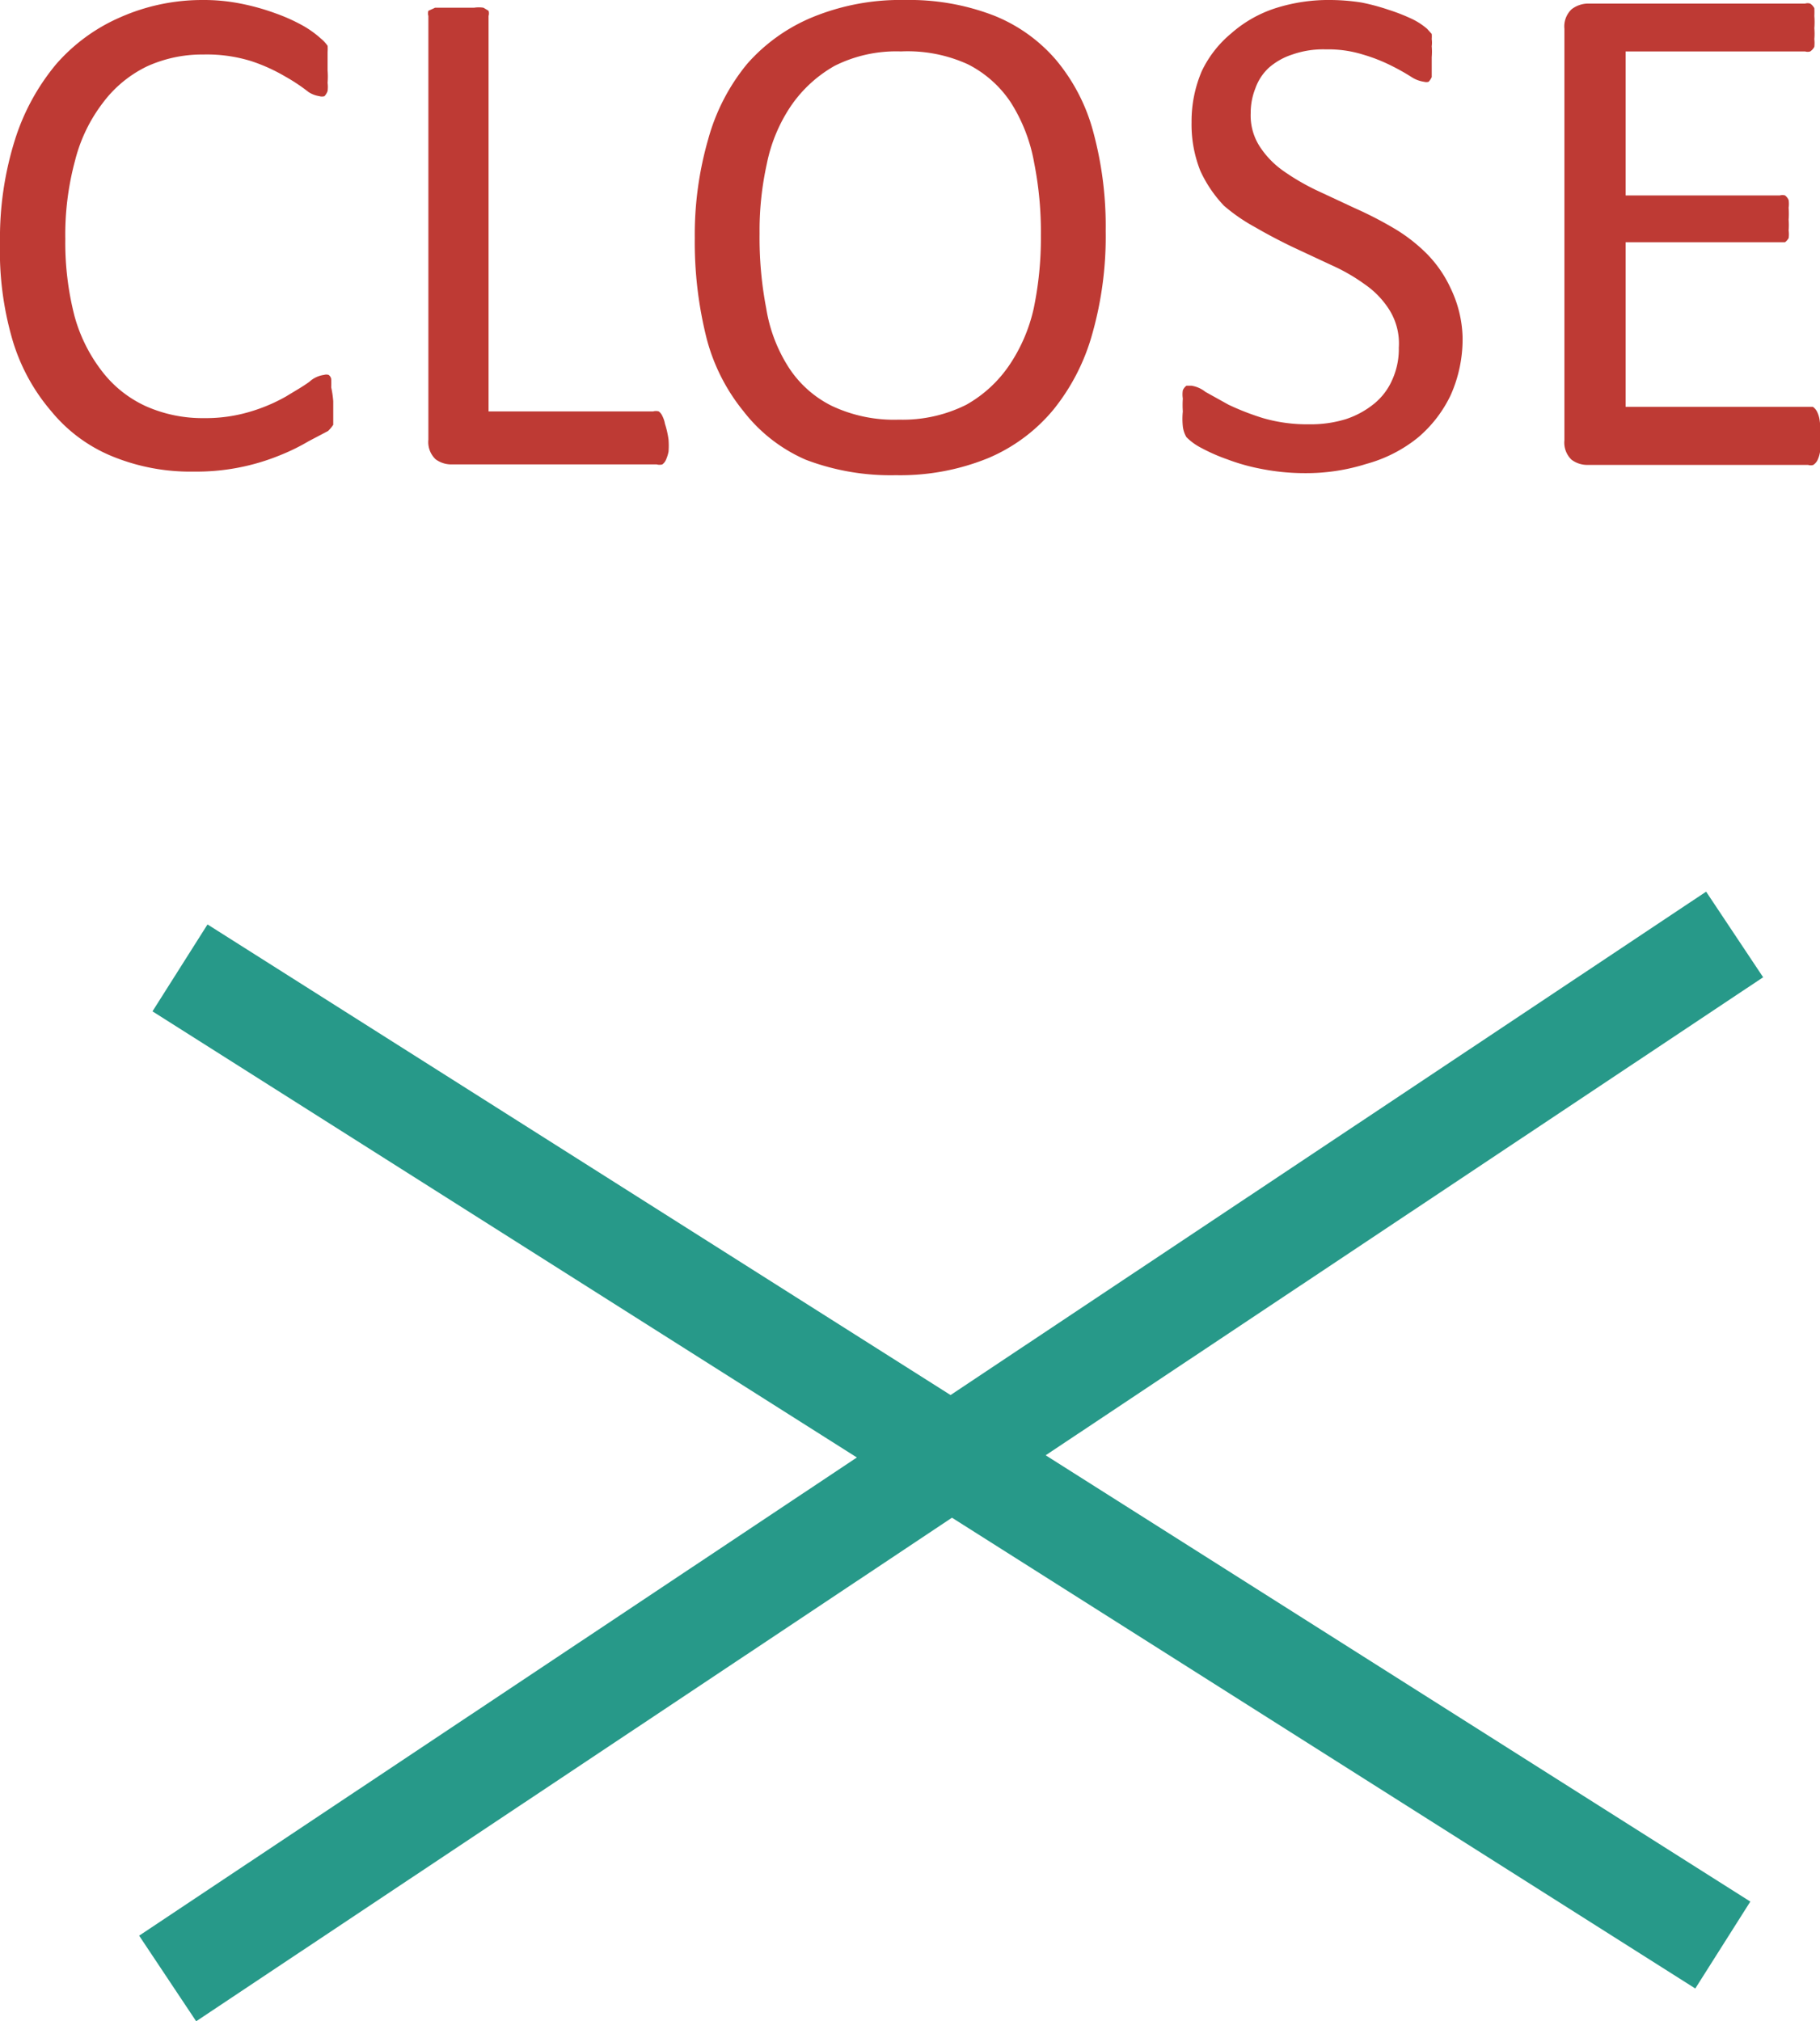
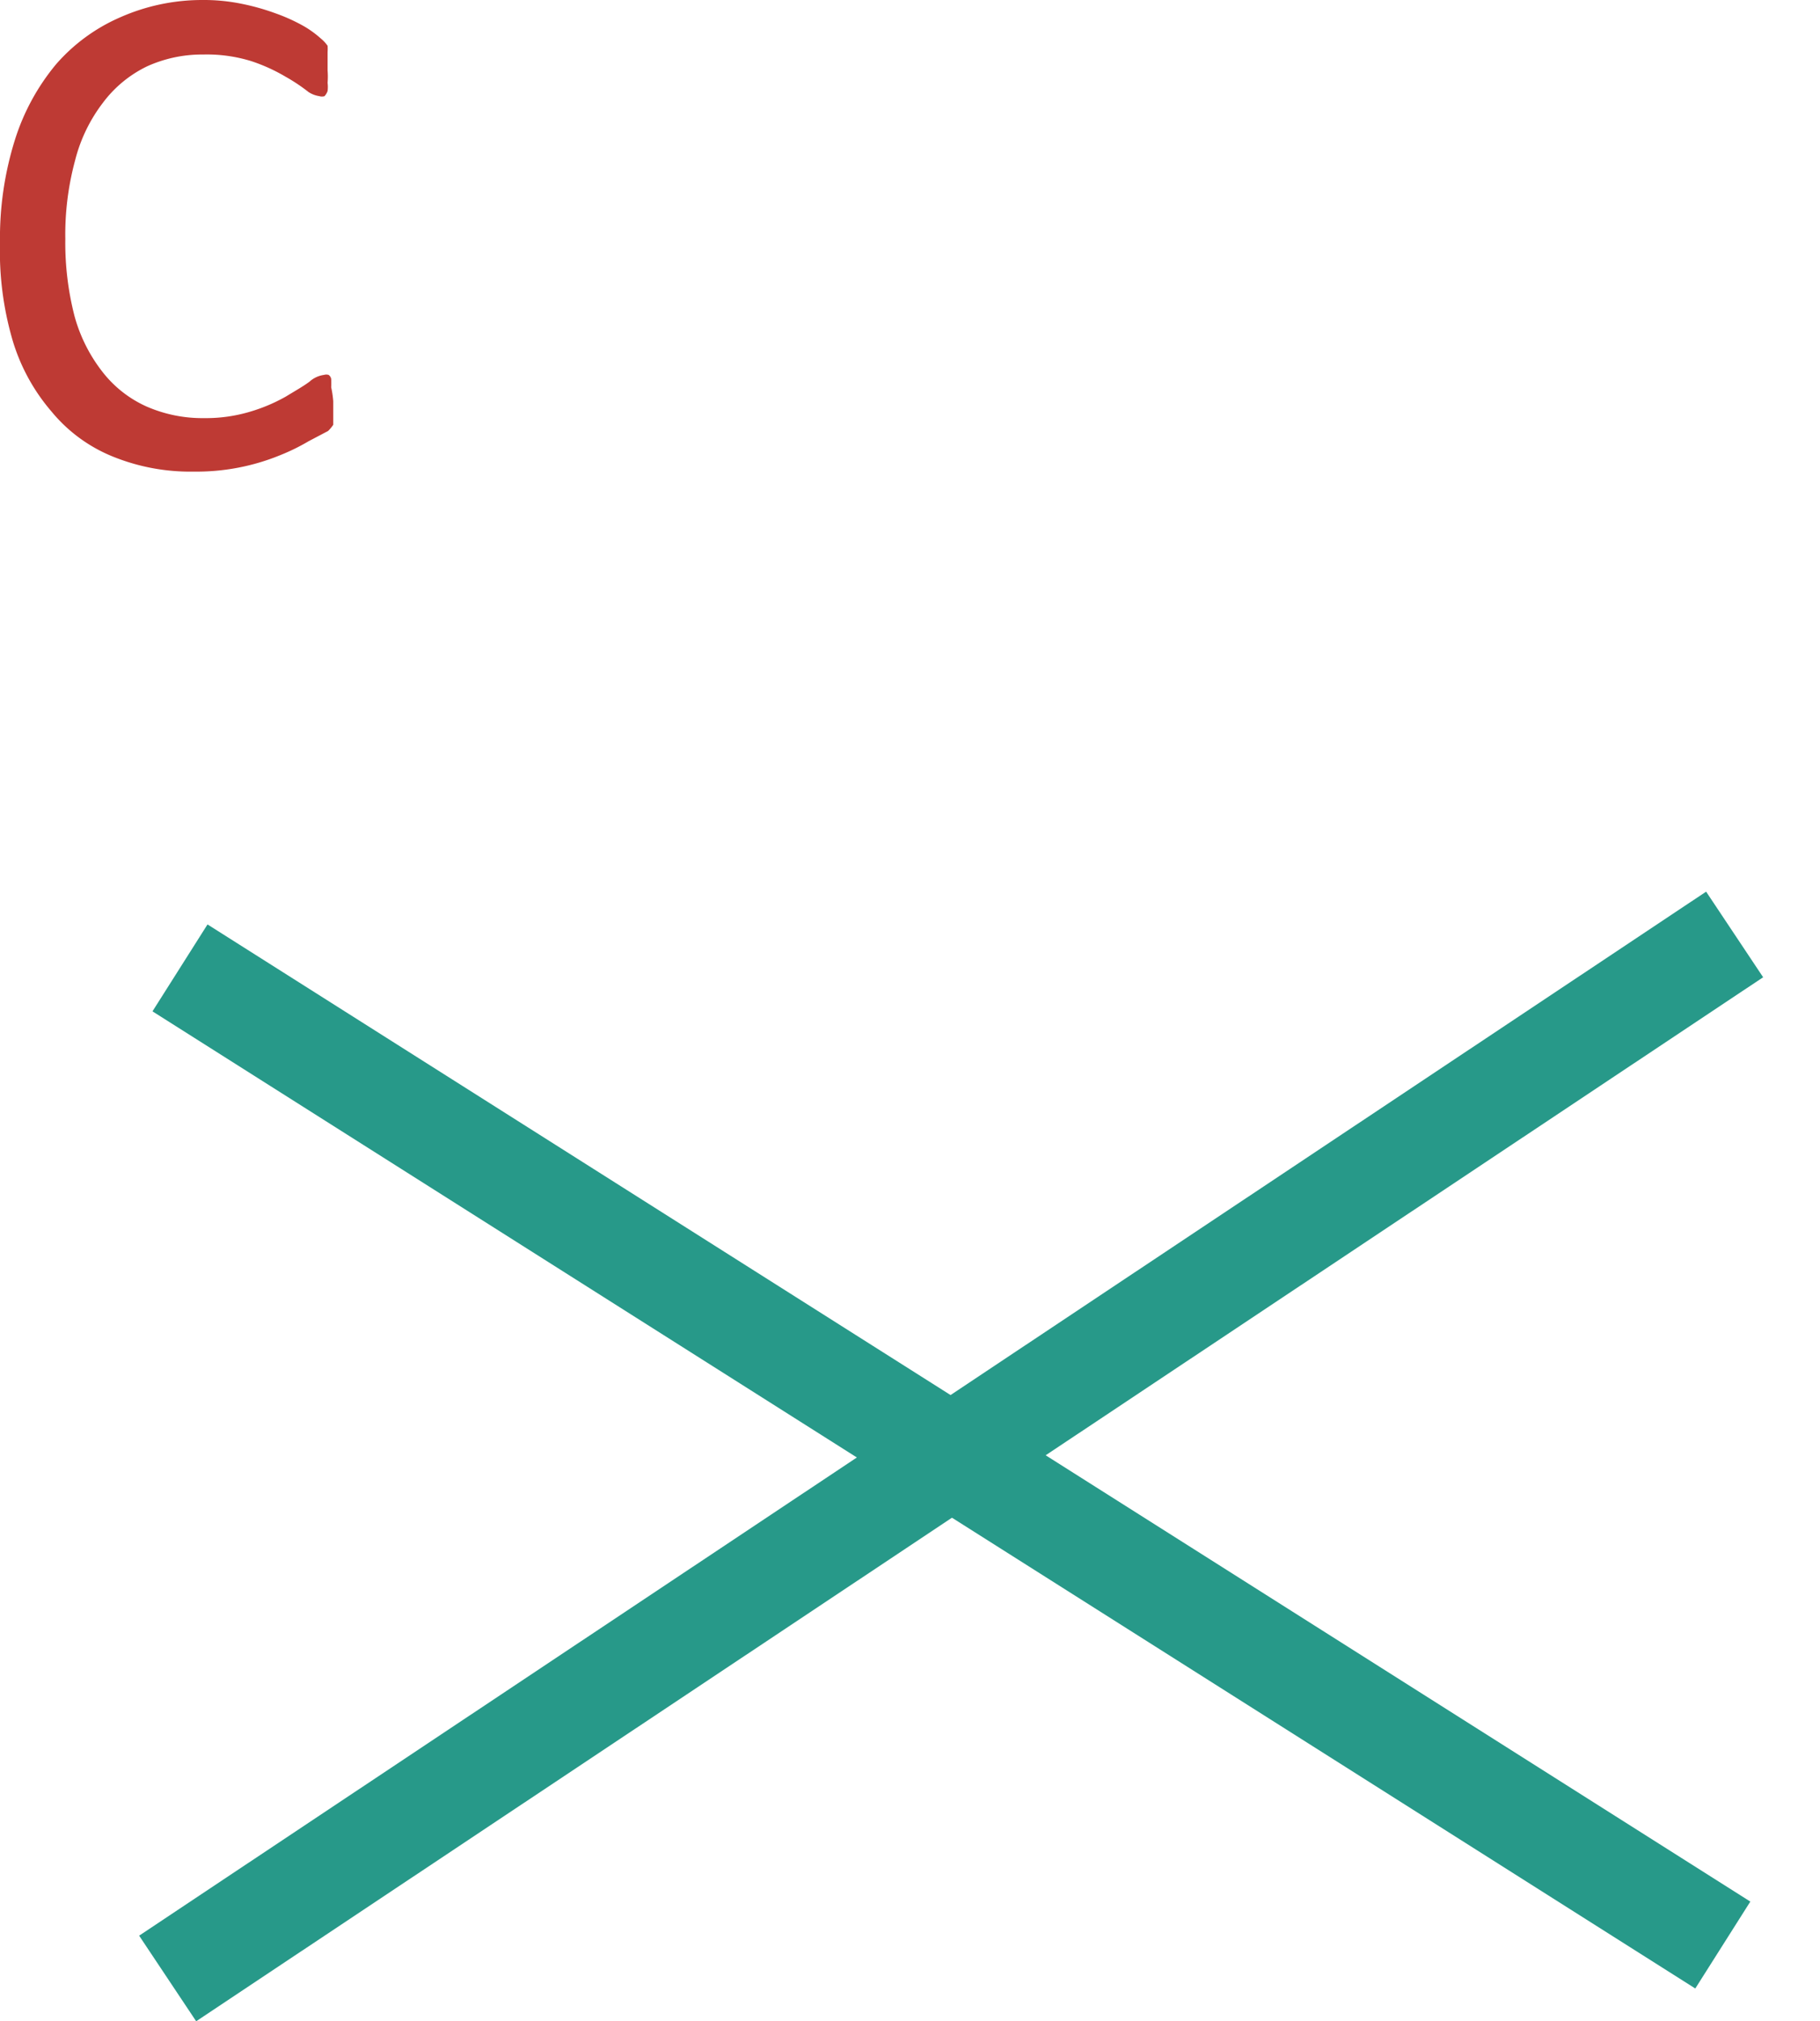
<svg xmlns="http://www.w3.org/2000/svg" viewBox="0 0 35.39 39.3">
  <defs>
    <style>
      .cls-1 {
        fill: #be3a34;
      }

      .cls-2 {
        fill: none;
        stroke: #279989;
        stroke-width: 2px;
      }
    </style>
  </defs>
  <title>menu_close_icon_desktop_1</title>
  <g id="Layer_2" data-name="Layer 2">
    <g id="Layer_1-2" data-name="Layer 1">
      <g>
        <g>
          <path class="cls-1" d="M6.48,7.8V8l0,.15s0,.08,0,.11a.77.77,0,0,1-.1.12L6,8.58a4,4,0,0,1-.55.27,4.28,4.28,0,0,1-1.68.32,4,4,0,0,1-1.57-.29A3,3,0,0,1,1,8a3.77,3.77,0,0,1-.76-1.4A6.16,6.16,0,0,1,0,4.72a6.37,6.37,0,0,1,.29-2,4.32,4.32,0,0,1,.8-1.47A3.5,3.5,0,0,1,2.33.34,3.94,3.94,0,0,1,3.93,0a3.67,3.67,0,0,1,.75.07,4.5,4.5,0,0,1,.68.19,3.5,3.5,0,0,1,.55.25,2,2,0,0,1,.33.24.72.72,0,0,1,.13.14.83.83,0,0,1,0,.12l0,.15c0,.06,0,.13,0,.21a1.44,1.44,0,0,1,0,.24.62.62,0,0,1,0,.16.29.29,0,0,1-.06.1.17.17,0,0,1-.1,0A.53.53,0,0,1,6,1.79a3.48,3.48,0,0,0-.45-.3,3.41,3.41,0,0,0-.66-.3,2.92,2.92,0,0,0-.94-.13,2.59,2.59,0,0,0-1.09.23A2.34,2.34,0,0,0,2,2a3.08,3.08,0,0,0-.54,1.12,5.52,5.52,0,0,0-.19,1.53,5.71,5.71,0,0,0,.18,1.5A3.08,3.08,0,0,0,2,7.24a2.25,2.25,0,0,0,.84.66,2.71,2.71,0,0,0,1.13.23A3,3,0,0,0,4.88,8a3.31,3.31,0,0,0,.68-.29c.18-.11.34-.2.46-.29a.52.52,0,0,1,.28-.13.15.15,0,0,1,.09,0,.12.12,0,0,1,.05.08,1.57,1.57,0,0,1,0,.16A2,2,0,0,1,6.48,7.8Z" />
-           <path class="cls-1" d="M13,8.55a1.55,1.55,0,0,1,0,.23.75.75,0,0,1-.05.16.22.22,0,0,1-.07.09.2.2,0,0,1-.11,0h-4a.51.51,0,0,1-.3-.1.46.46,0,0,1-.14-.38V.31a.17.17,0,0,1,0-.1L8.46.15l.19,0,.28,0,.29,0a.6.6,0,0,1,.18,0l.1.06a.17.17,0,0,1,0,.1V8h3.2a.2.2,0,0,1,.11,0,.22.22,0,0,1,.07.09.53.53,0,0,1,.05.15A1.77,1.77,0,0,1,13,8.55Z" />
-           <path class="cls-1" d="M21.5,4.49a6.94,6.94,0,0,1-.26,2,4.07,4.07,0,0,1-.76,1.48,3.33,3.33,0,0,1-1.27.94,4.54,4.54,0,0,1-1.79.33,4.64,4.64,0,0,1-1.75-.3A3.08,3.08,0,0,1,14.46,8a3.73,3.73,0,0,1-.72-1.42,7.67,7.67,0,0,1-.23-1.95,6.7,6.7,0,0,1,.26-1.92,3.94,3.94,0,0,1,.76-1.47A3.44,3.44,0,0,1,15.81.33,4.5,4.5,0,0,1,17.6,0a4.56,4.56,0,0,1,1.72.3,3.11,3.11,0,0,1,1.21.86,3.63,3.63,0,0,1,.73,1.41A7,7,0,0,1,21.5,4.49Zm-1.26.09a6.9,6.9,0,0,0-.13-1.41A3.24,3.24,0,0,0,19.66,2a2.18,2.18,0,0,0-.84-.75A2.82,2.82,0,0,0,17.52,1a2.67,2.67,0,0,0-1.29.28,2.55,2.55,0,0,0-.85.78,3.1,3.1,0,0,0-.47,1.13,6,6,0,0,0-.14,1.35A7.24,7.24,0,0,0,14.9,6a3,3,0,0,0,.44,1.15,2.12,2.12,0,0,0,.83.74,2.83,2.83,0,0,0,1.31.27,2.76,2.76,0,0,0,1.31-.29,2.48,2.48,0,0,0,.85-.79A3.22,3.22,0,0,0,20.1,6,6.7,6.7,0,0,0,20.24,4.58Z" />
-           <path class="cls-1" d="M28.44,6.56a2.67,2.67,0,0,1-.23,1.12,2.47,2.47,0,0,1-.64.83,2.73,2.73,0,0,1-1,.51,3.87,3.87,0,0,1-1.2.18,4.33,4.33,0,0,1-.83-.08,3.92,3.92,0,0,1-.68-.19,3.51,3.51,0,0,1-.5-.22,1.14,1.14,0,0,1-.29-.21A.53.53,0,0,1,23,8.29,1.46,1.46,0,0,1,23,8a1.85,1.85,0,0,1,0-.25.53.53,0,0,1,0-.16.22.22,0,0,1,.07-.09l.1,0a.58.58,0,0,1,.27.12l.45.25a5,5,0,0,0,.67.26,3.06,3.06,0,0,0,.9.12,2.3,2.3,0,0,0,.71-.1,1.72,1.72,0,0,0,.55-.3,1.23,1.23,0,0,0,.35-.46,1.45,1.45,0,0,0,.13-.63A1.23,1.23,0,0,0,27,6a1.71,1.71,0,0,0-.46-.47,3.58,3.58,0,0,0-.64-.37l-.75-.35c-.25-.12-.5-.25-.74-.39A3.45,3.45,0,0,1,23.8,4a2.47,2.47,0,0,1-.46-.68,2.43,2.43,0,0,1-.17-.94,2.48,2.48,0,0,1,.2-1,2.16,2.16,0,0,1,.57-.73A2.43,2.43,0,0,1,24.8.16,3.4,3.4,0,0,1,25.88,0a4,4,0,0,1,.6.05A4.16,4.16,0,0,1,27,.19a3.69,3.69,0,0,1,.48.19,1.35,1.35,0,0,1,.27.18l.09.1a.62.62,0,0,1,0,.1.52.52,0,0,1,0,.14,1.22,1.22,0,0,1,0,.21c0,.08,0,.16,0,.22s0,.12,0,.17a.35.35,0,0,1-.06.09.16.16,0,0,1-.09,0,.6.6,0,0,1-.24-.09,4.19,4.19,0,0,0-.39-.22,3.27,3.27,0,0,0-.56-.22,2.28,2.28,0,0,0-.72-.1,1.81,1.81,0,0,0-.65.1,1.29,1.29,0,0,0-.46.26,1,1,0,0,0-.26.4,1.28,1.28,0,0,0-.09.48,1.11,1.11,0,0,0,.17.64,1.74,1.74,0,0,0,.46.48,4.45,4.45,0,0,0,.65.38l.75.35a7.39,7.39,0,0,1,.74.38,3.21,3.21,0,0,1,.65.5,2.36,2.36,0,0,1,.47.68A2.32,2.32,0,0,1,28.44,6.56Z" />
-           <path class="cls-1" d="M35.39,8.57a1.41,1.41,0,0,1,0,.22.6.6,0,0,1-.05.16.24.24,0,0,1-.08.09.16.16,0,0,1-.1,0H30.86a.51.51,0,0,1-.3-.1.46.46,0,0,1-.14-.38v-8a.46.46,0,0,1,.14-.38.53.53,0,0,1,.3-.11H35.1a.17.17,0,0,1,.1,0,.24.24,0,0,1,.08.09,1.55,1.55,0,0,1,0,.15,1.54,1.54,0,0,1,0,.24,1.25,1.25,0,0,1,0,.21.75.75,0,0,1,0,.15.24.24,0,0,1-.08.09.17.17,0,0,1-.1,0H31.61v2.8h3a.19.19,0,0,1,.1,0,.22.22,0,0,1,.07.09.53.53,0,0,1,0,.15,1.55,1.55,0,0,1,0,.23,1.34,1.34,0,0,1,0,.21.53.53,0,0,1,0,.15.27.27,0,0,1-.07.08l-.1,0h-3v3.2h3.54l.1,0a.24.24,0,0,1,.08.09.53.53,0,0,1,.05.15A1.62,1.62,0,0,1,35.39,8.57Z" />
        </g>
        <line class="cls-2" x1="3.5" y1="18.82" x2="33.5" y2="37.82" />
        <line class="cls-2" x1="3.26" y1="38.47" x2="33.73" y2="18.17" />
      </g>
    </g>
  </g>
</svg>